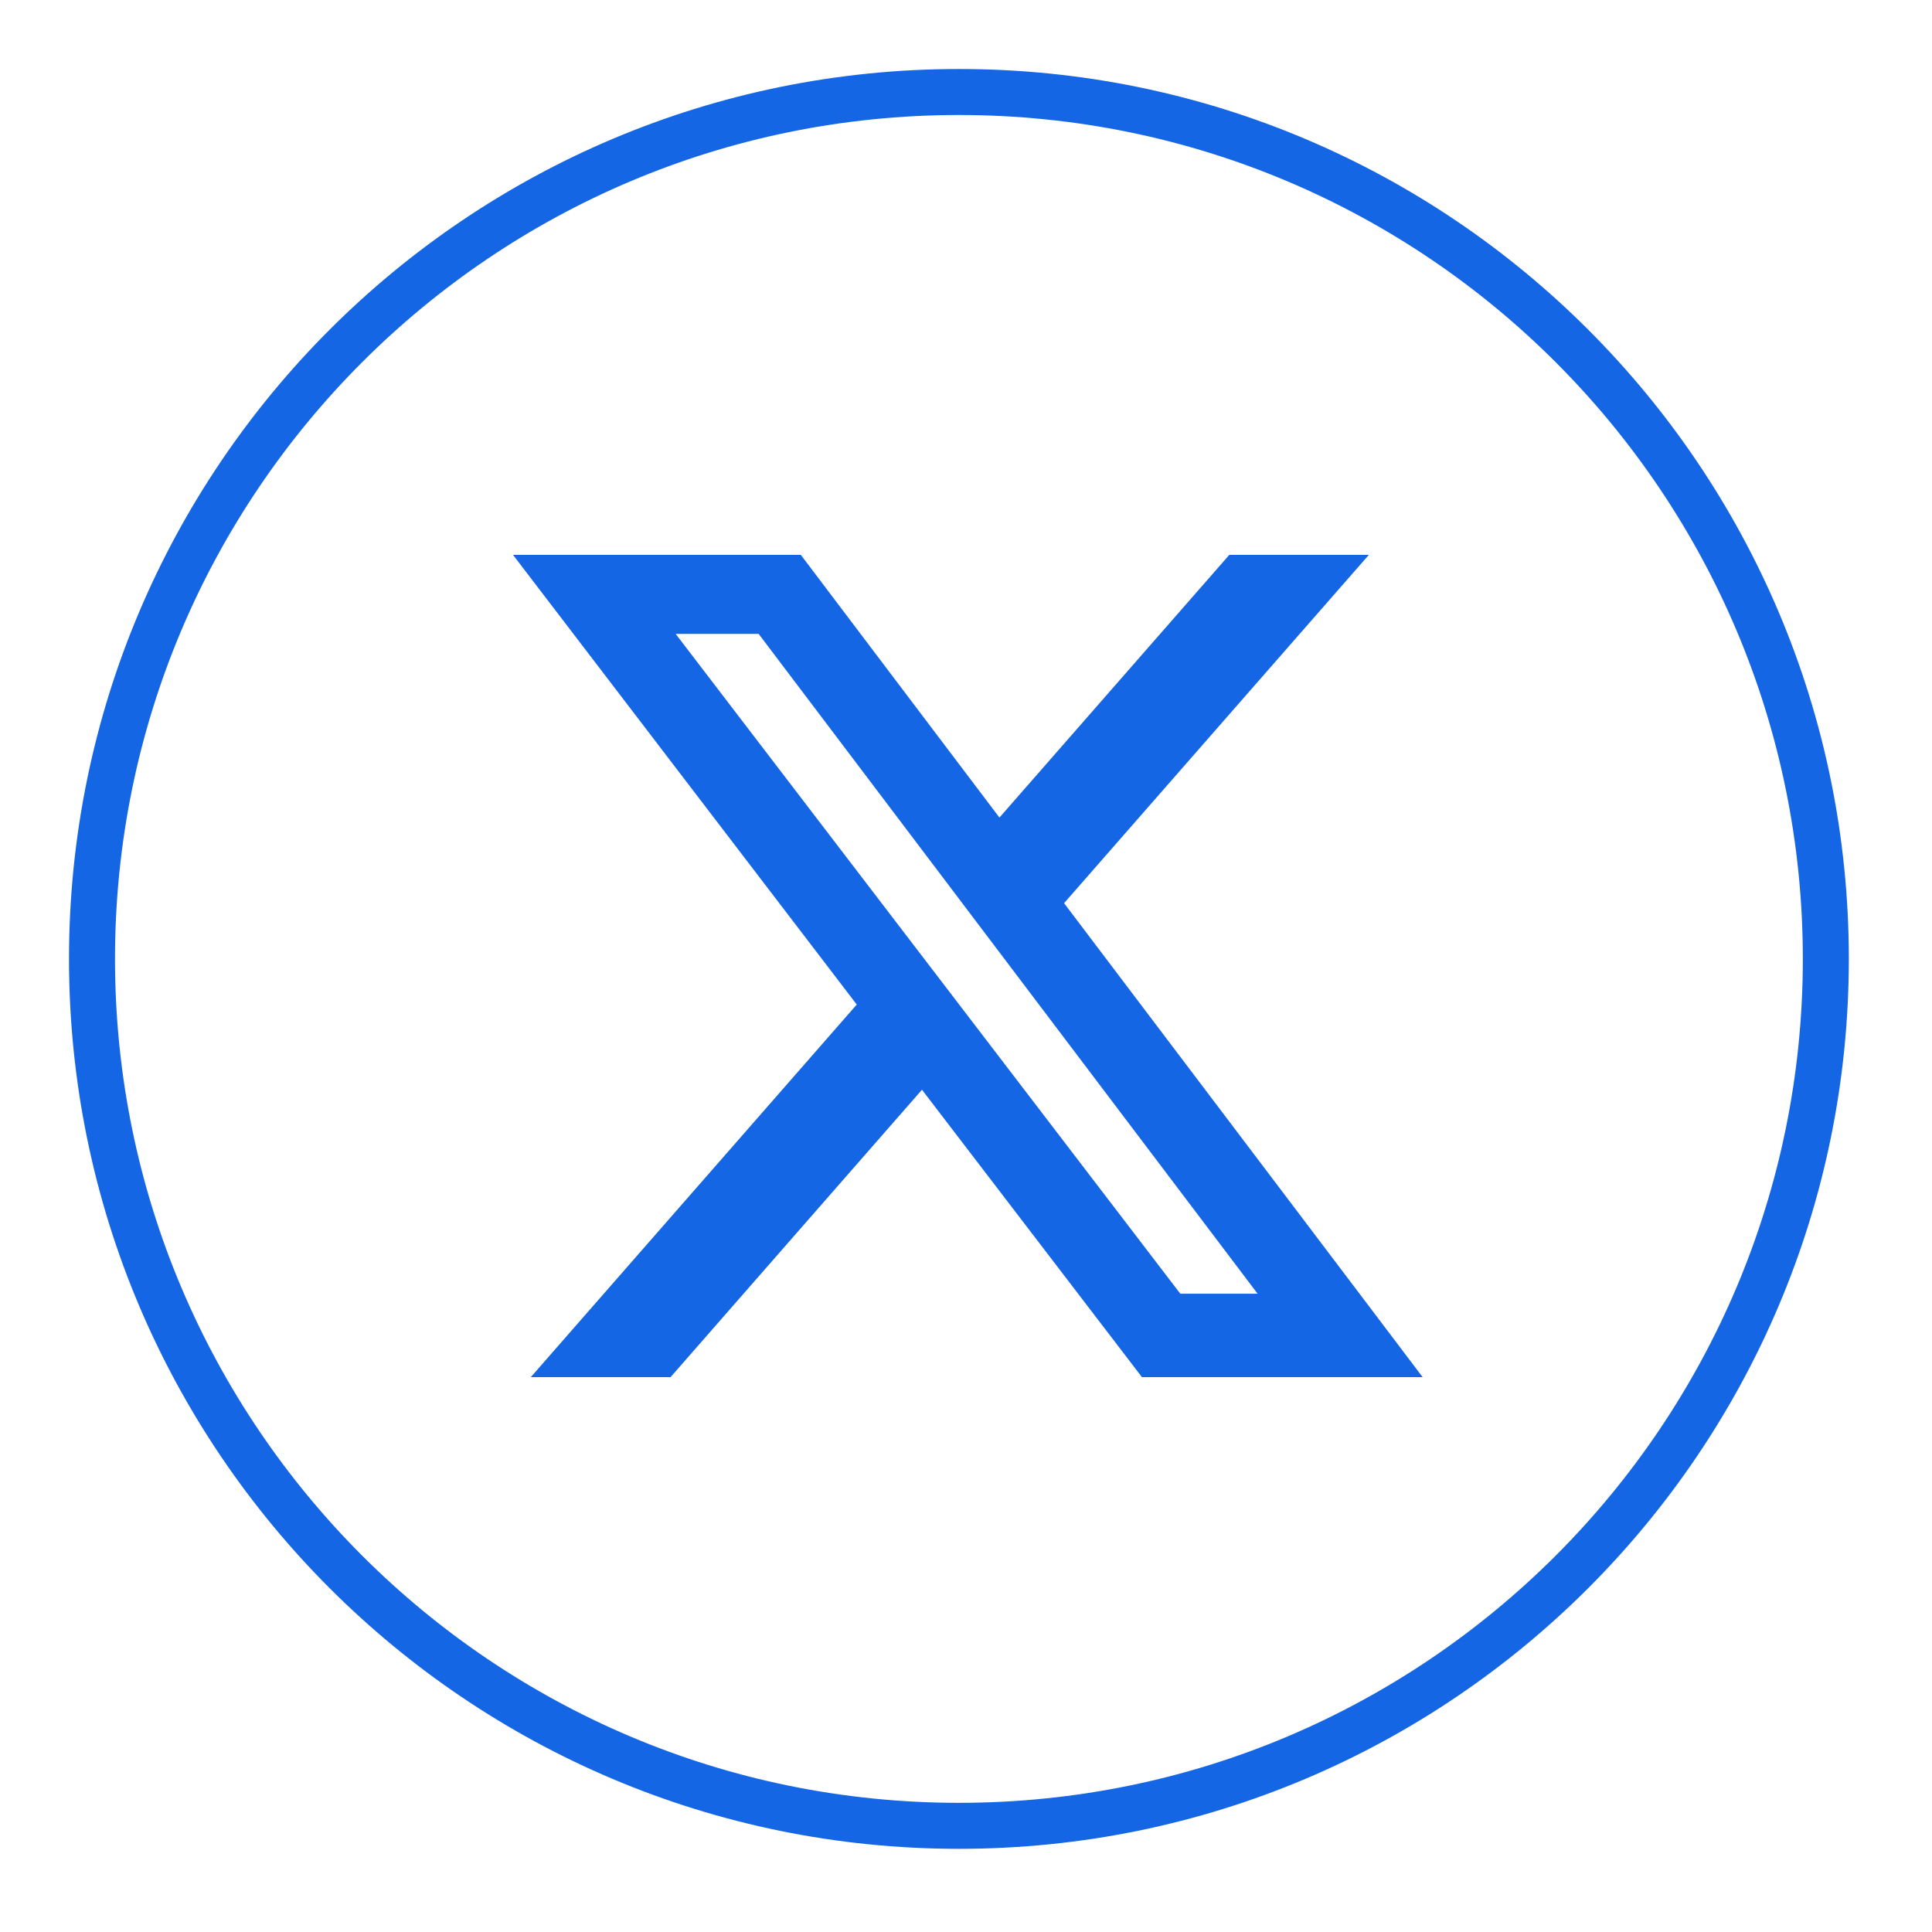
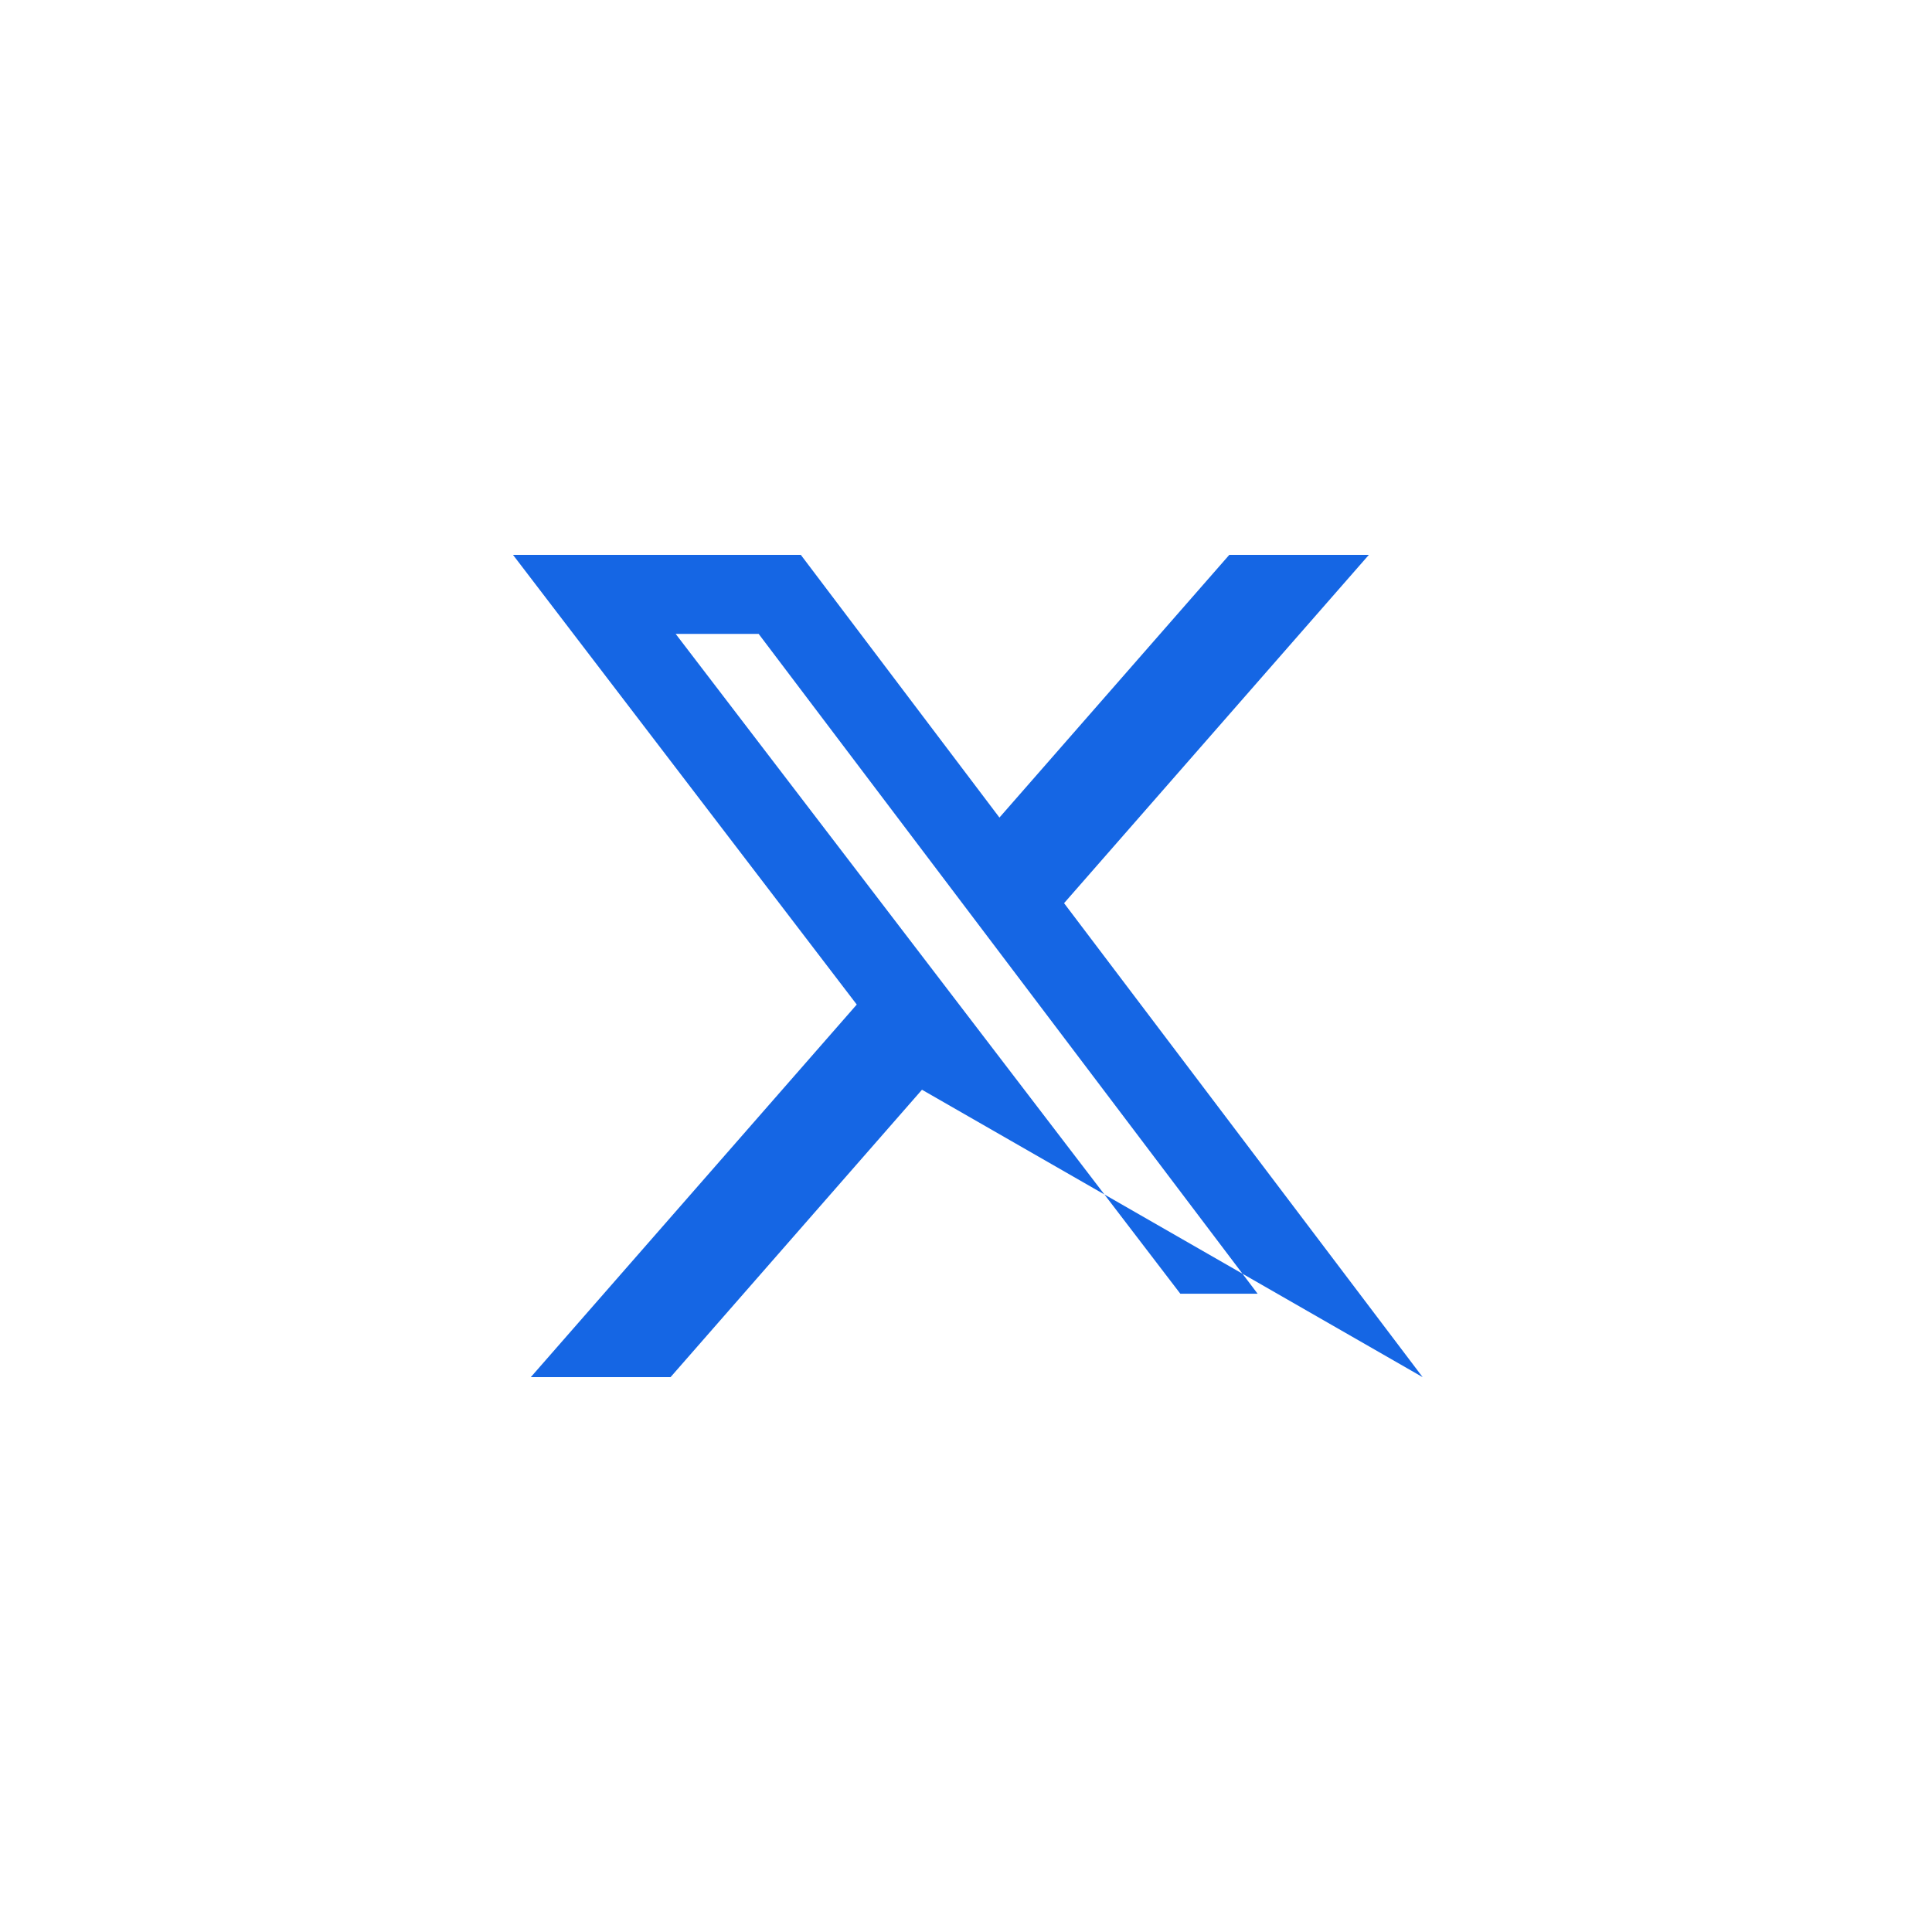
<svg xmlns="http://www.w3.org/2000/svg" width="42" height="42" viewBox="0 0 42 42" fill="none">
-   <path d="M26.724 12.062H29.758L23.132 19.634L30.927 29.938H24.825L20.043 23.69L14.577 29.938H11.539L18.625 21.838L11.152 12.062H17.409L21.727 17.773L26.724 12.062ZM25.659 28.124H27.339L16.493 13.781H14.689L25.659 28.124Z" fill="#1566E4" />
-   <path d="M39.692 20.846C39.692 10.438 31.255 2 20.846 2C10.438 2 2 10.438 2 20.846C2 31.255 10.438 39.692 20.846 39.692C31.255 39.692 39.692 31.255 39.692 20.846Z" stroke="#1566E4" />
+   <path d="M26.724 12.062H29.758L23.132 19.634L30.927 29.938L20.043 23.69L14.577 29.938H11.539L18.625 21.838L11.152 12.062H17.409L21.727 17.773L26.724 12.062ZM25.659 28.124H27.339L16.493 13.781H14.689L25.659 28.124Z" fill="#1566E4" />
</svg>